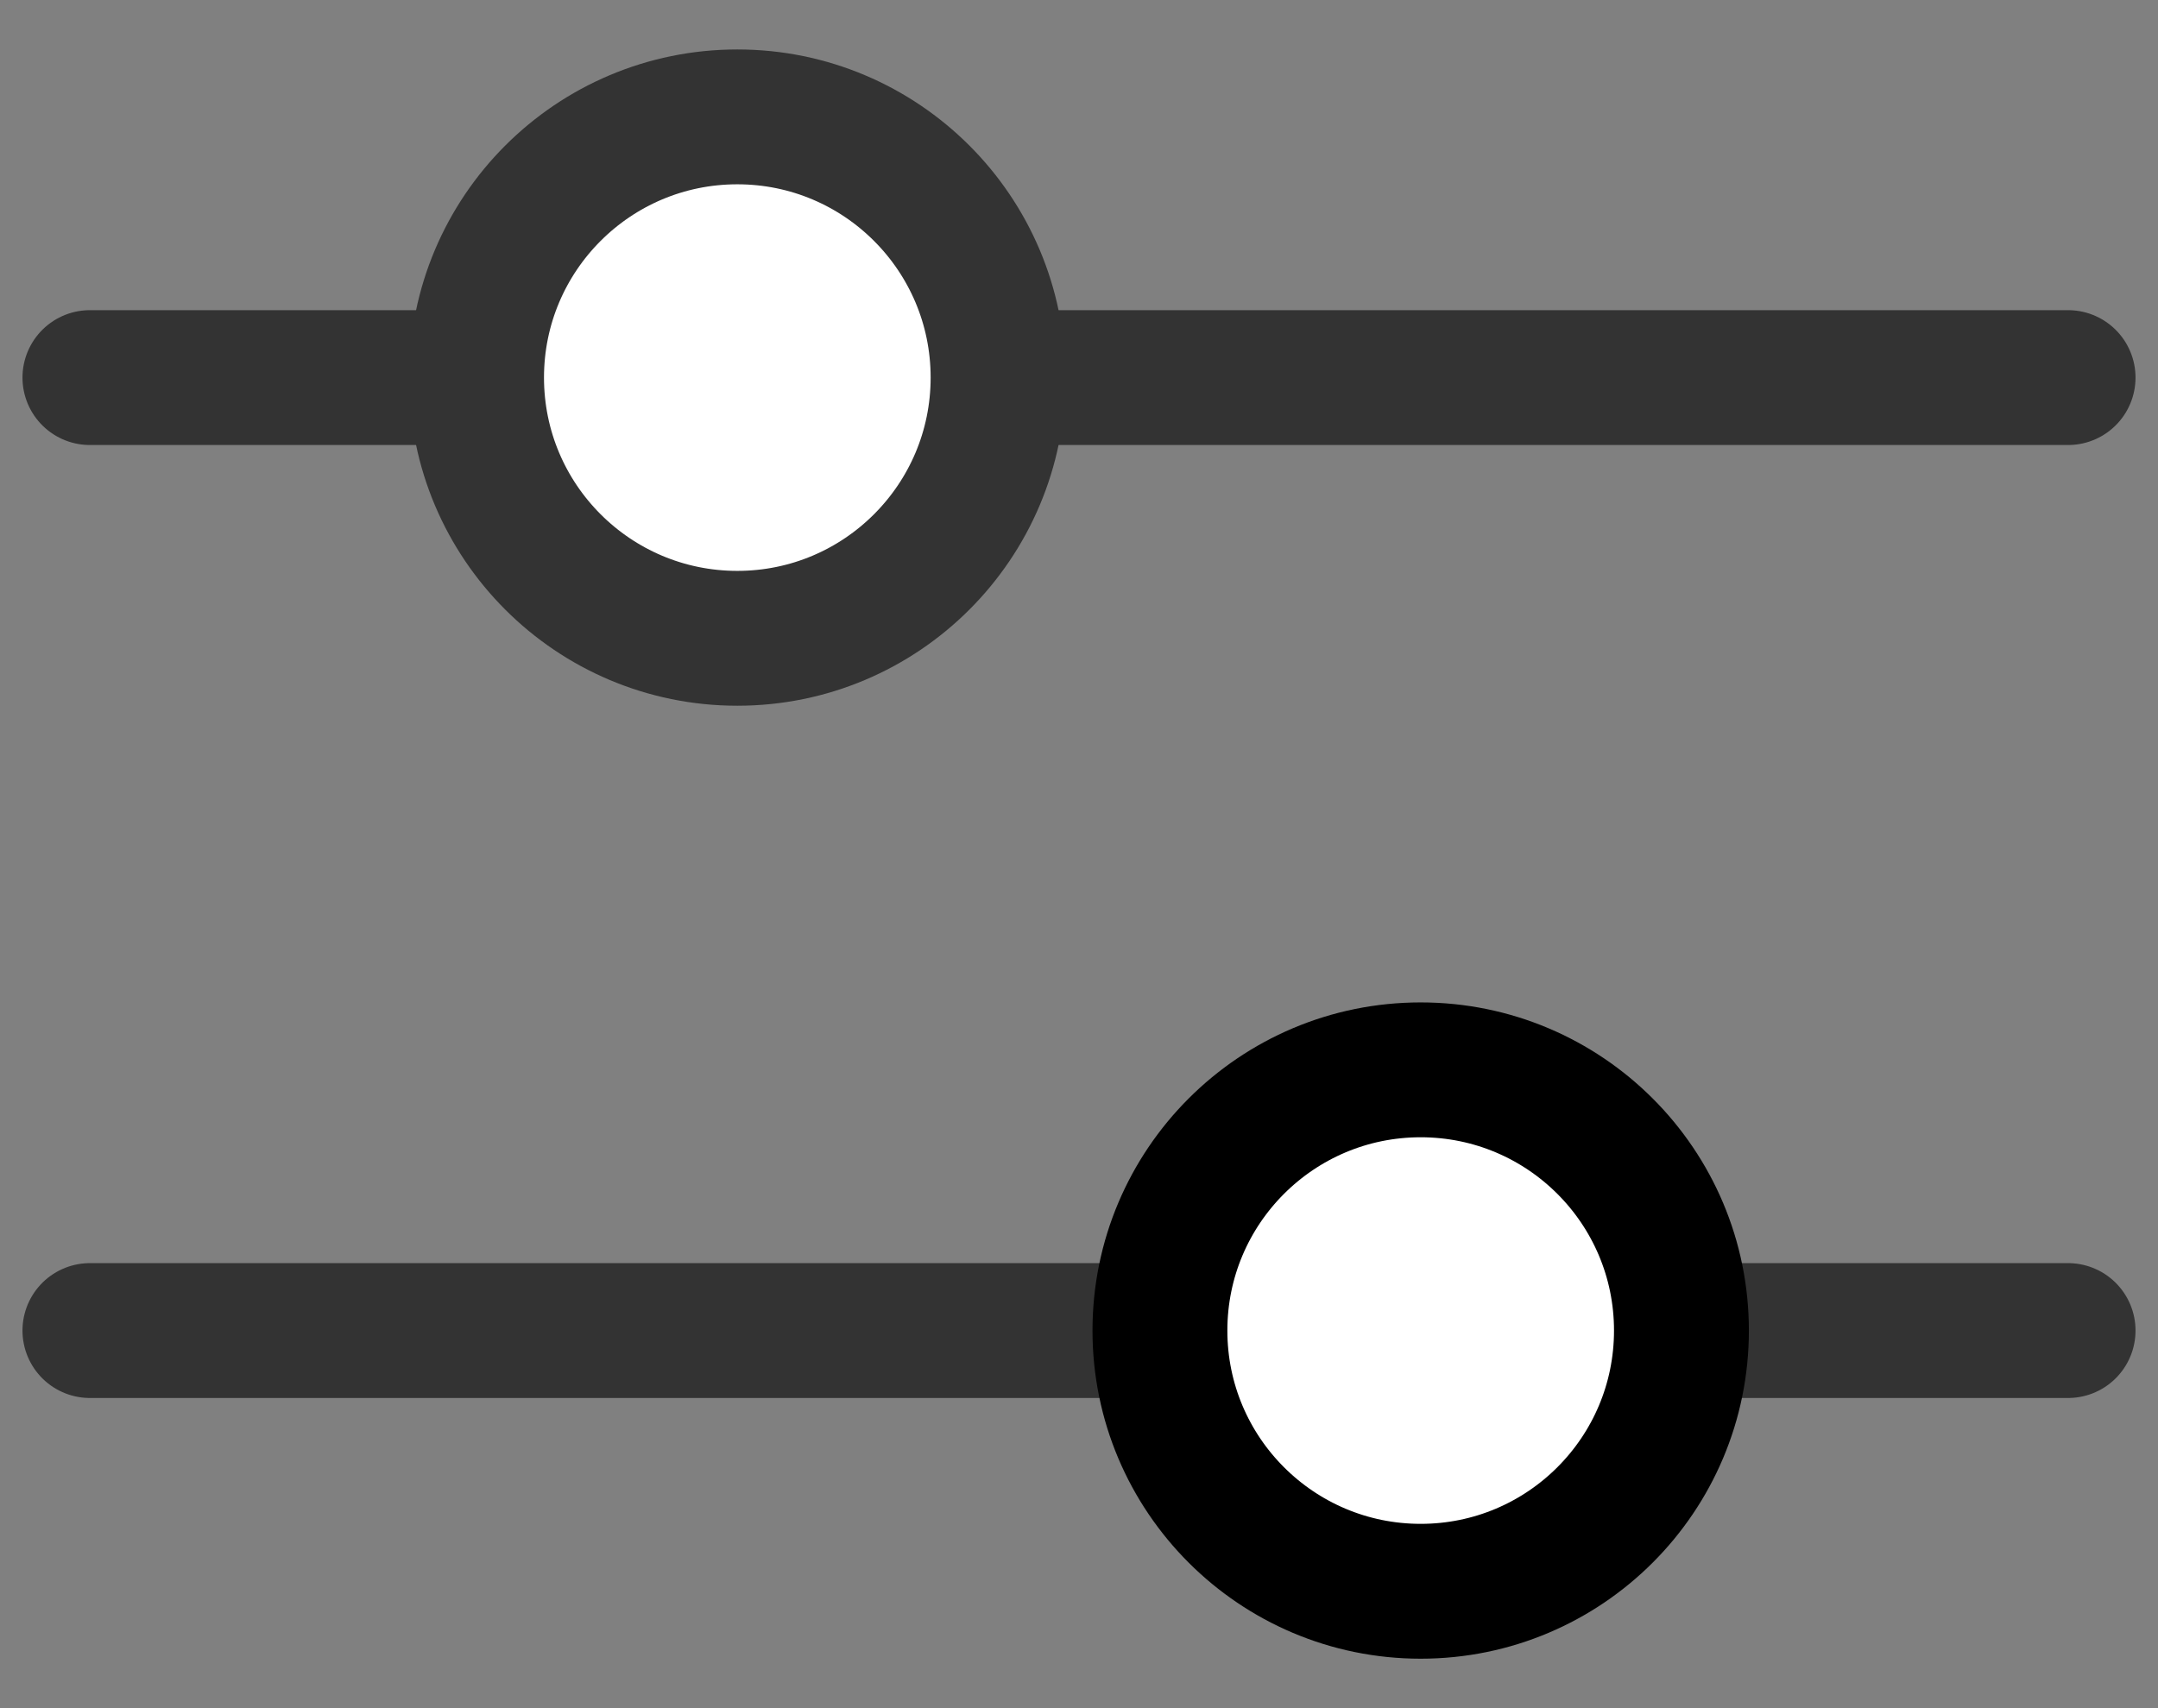
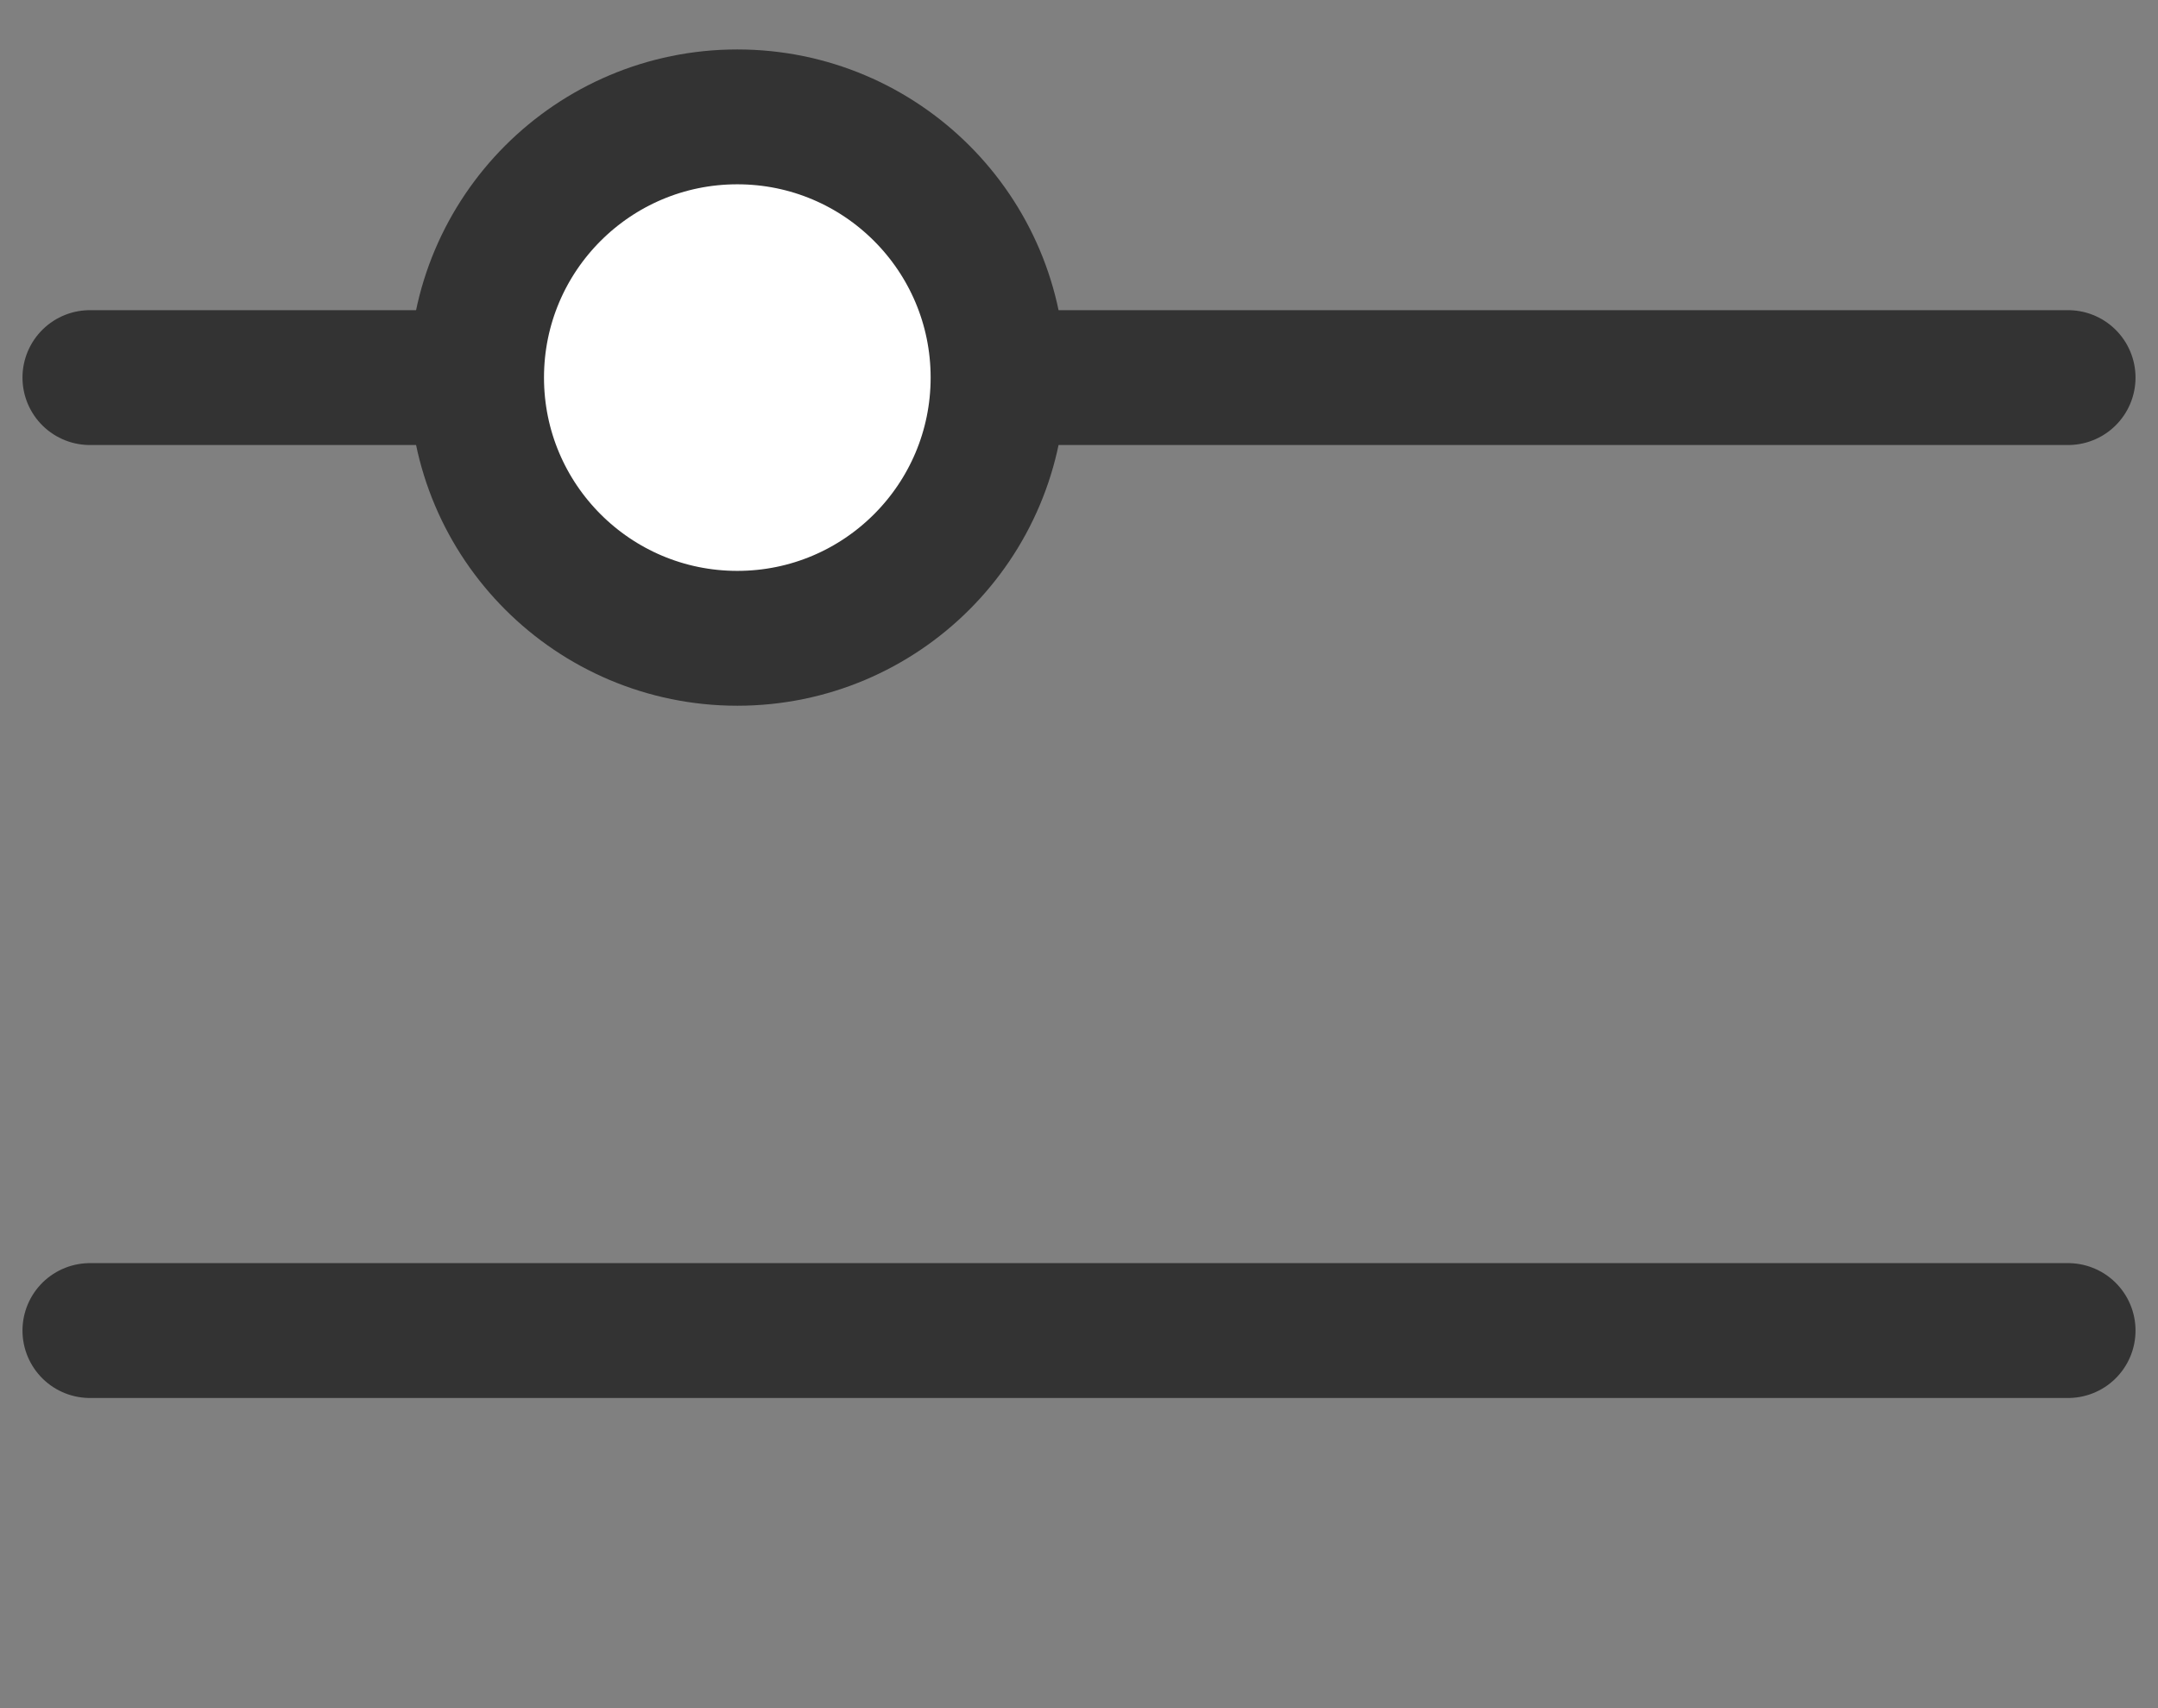
<svg xmlns="http://www.w3.org/2000/svg" id="eUZS7M8d5nQ1" viewBox="0 0 24 19" shape-rendering="geometricPrecision" text-rendering="geometricPrecision" width="24" height="19">
  <rect x="0" y="0" width="24" height="19" fill="#808080" stroke="none" />
  <style>
#eUZS7M8d5nQ3 {animation: eUZS7M8d5nQ3_s_p 500ms linear 1 normal forwards}@keyframes eUZS7M8d5nQ3_s_p { 0% {stroke: #333} 40% {stroke: #3d86c6} 100% {stroke: #3d86c6}} #eUZS7M8d5nQ5 {animation: eUZS7M8d5nQ5_s_p 500ms linear 1 normal forwards}@keyframes eUZS7M8d5nQ5_s_p { 0% {stroke: #333} 40% {stroke: #3d86c6} 100% {stroke: #3d86c6}} #eUZS7M8d5nQ7_to {animation: eUZS7M8d5nQ7_to__to 500ms linear 1 normal forwards}@keyframes eUZS7M8d5nQ7_to__to { 0% {transform: translate(15.8px,14.8px)} 100% {transform: translate(7.8px,14.8px)}} #eUZS7M8d5nQ7 {animation: eUZS7M8d5nQ7_s_p 500ms linear 1 normal forwards}@keyframes eUZS7M8d5nQ7_s_p { 0% {stroke: #000} 40% {stroke: #3d86c6} 100% {stroke: #3d86c6}} #eUZS7M8d5nQ9_to {animation: eUZS7M8d5nQ9_to__to 500ms linear 1 normal forwards}@keyframes eUZS7M8d5nQ9_to__to { 0% {transform: translate(8.2px,4.2px)} 100% {transform: translate(16.2px,4.2px)}} #eUZS7M8d5nQ9 {animation: eUZS7M8d5nQ9_s_p 500ms linear 1 normal forwards}@keyframes eUZS7M8d5nQ9_s_p { 0% {stroke: #333} 40% {stroke: #3d86c6} 100% {stroke: #3d86c6}}
</style>
  <g>
    <line id="eUZS7M8d5nQ3" x1="23" y1="14.8" x2="1" y2="14.8" fill="none" stroke="#333" stroke-width="1.5" stroke-linecap="round" stroke-linejoin="round" />
  </g>
  <g>
    <line id="eUZS7M8d5nQ5" x1="1" y1="4.2" x2="23" y2="4.2" fill="none" stroke="#333" stroke-width="1.5" stroke-linecap="round" stroke-linejoin="round" />
  </g>
  <g>
    <g id="eUZS7M8d5nQ7_to" transform="translate(15.8,14.8)">
-       <circle id="eUZS7M8d5nQ7" r="2.9" transform="translate(0,0)" fill="#fff" stroke="#000" stroke-width="1.5" stroke-linecap="round" stroke-linejoin="round" />
-     </g>
+       </g>
  </g>
  <g>
    <g id="eUZS7M8d5nQ9_to" transform="translate(8.2,4.2)">
      <circle id="eUZS7M8d5nQ9" r="2.9" transform="translate(0,0)" fill="#fff" stroke="#333" stroke-width="1.5" stroke-linecap="round" stroke-linejoin="round" />
    </g>
  </g>
</svg>